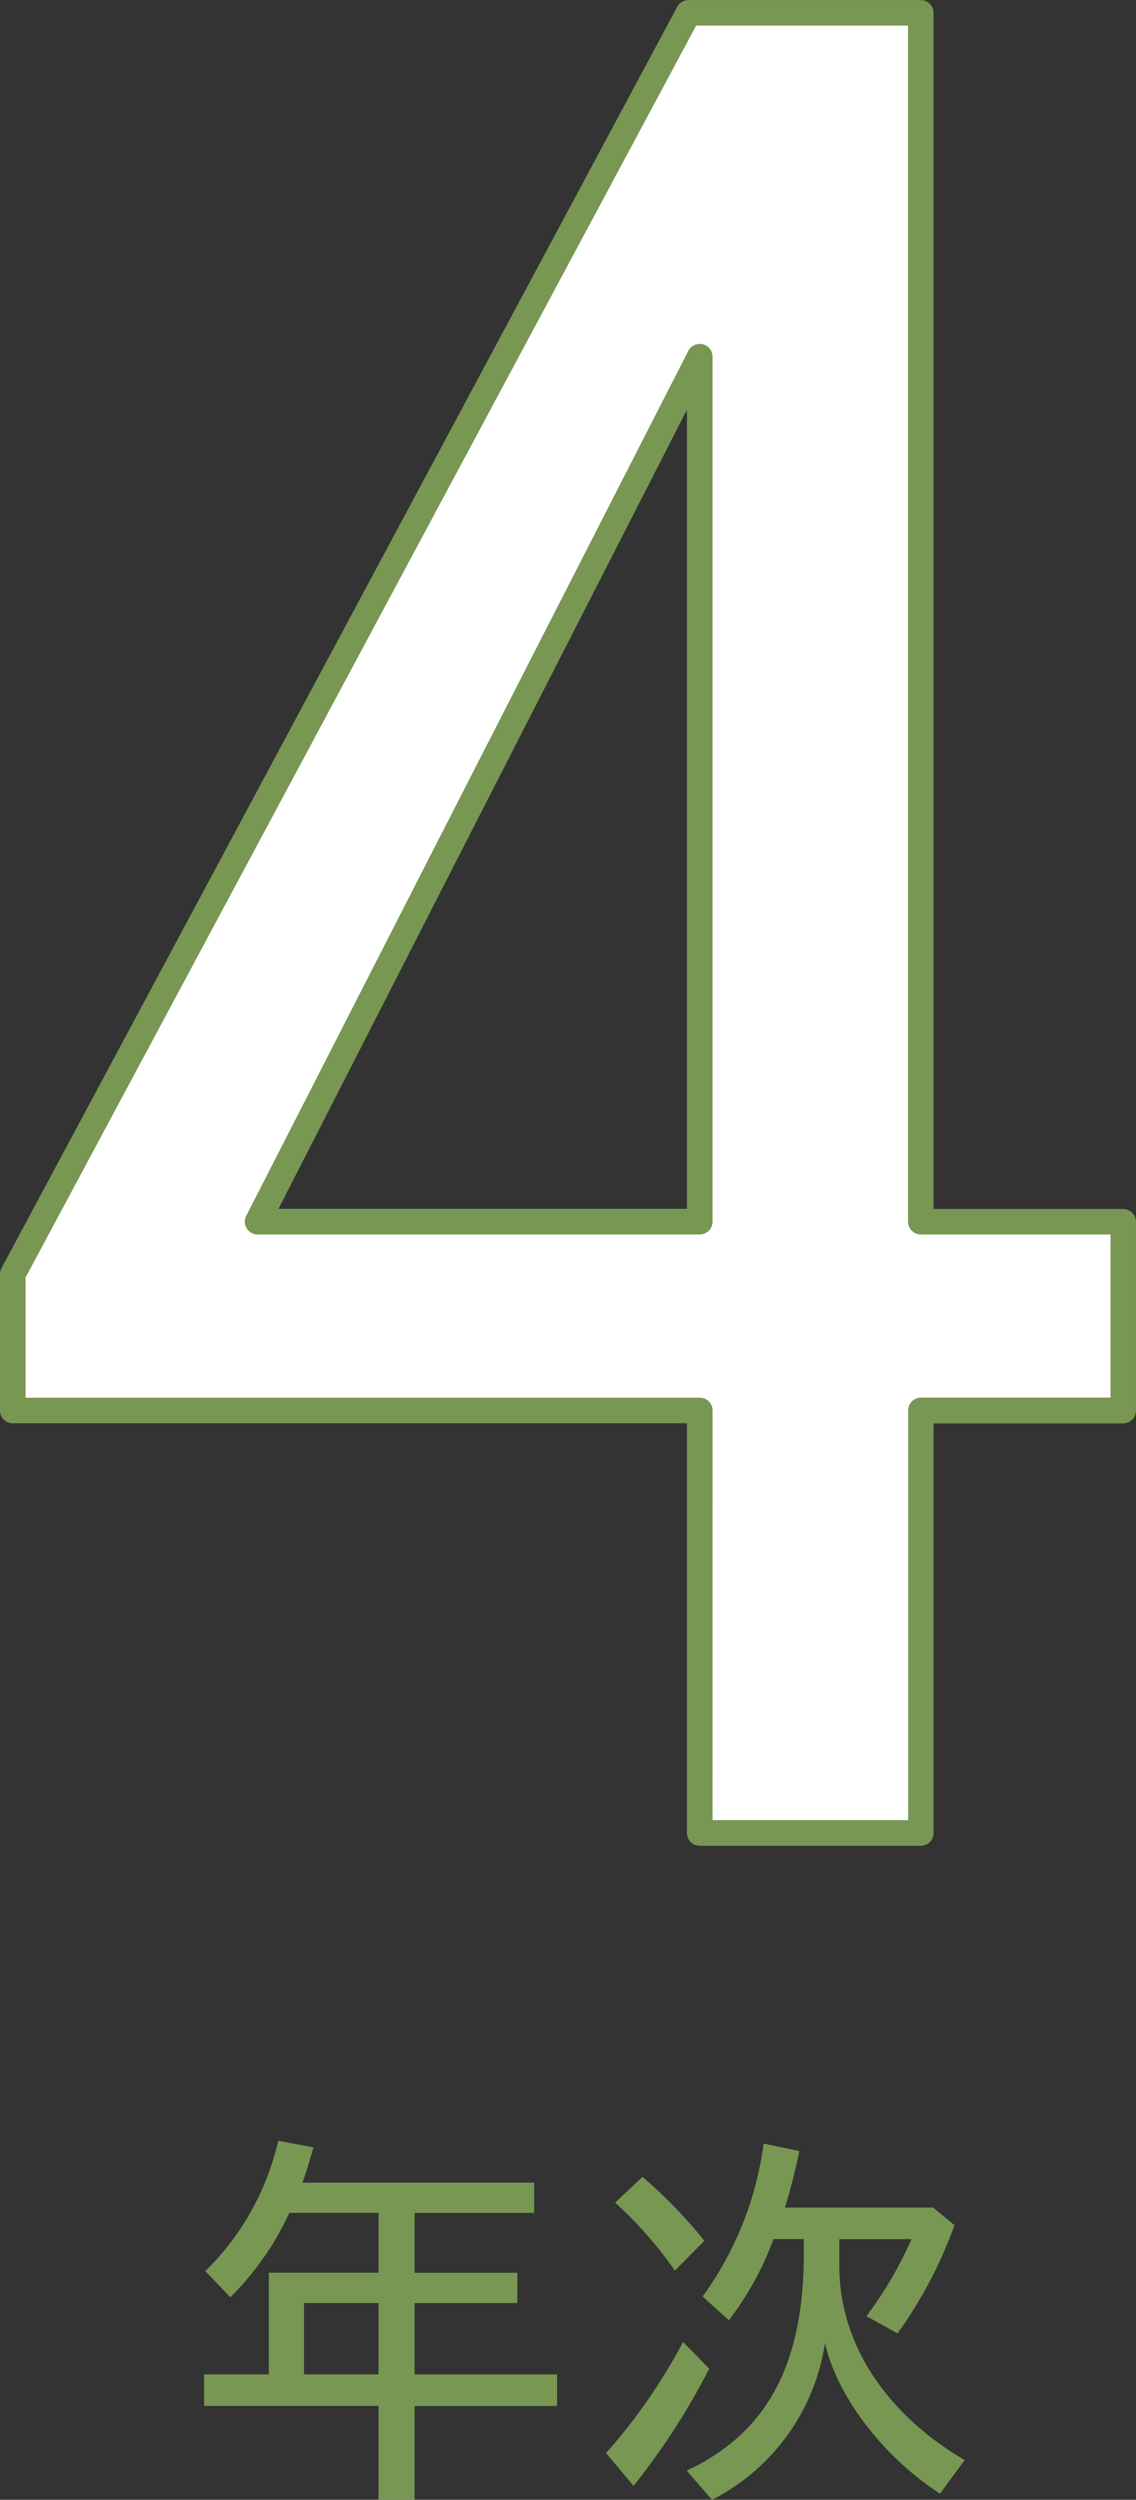
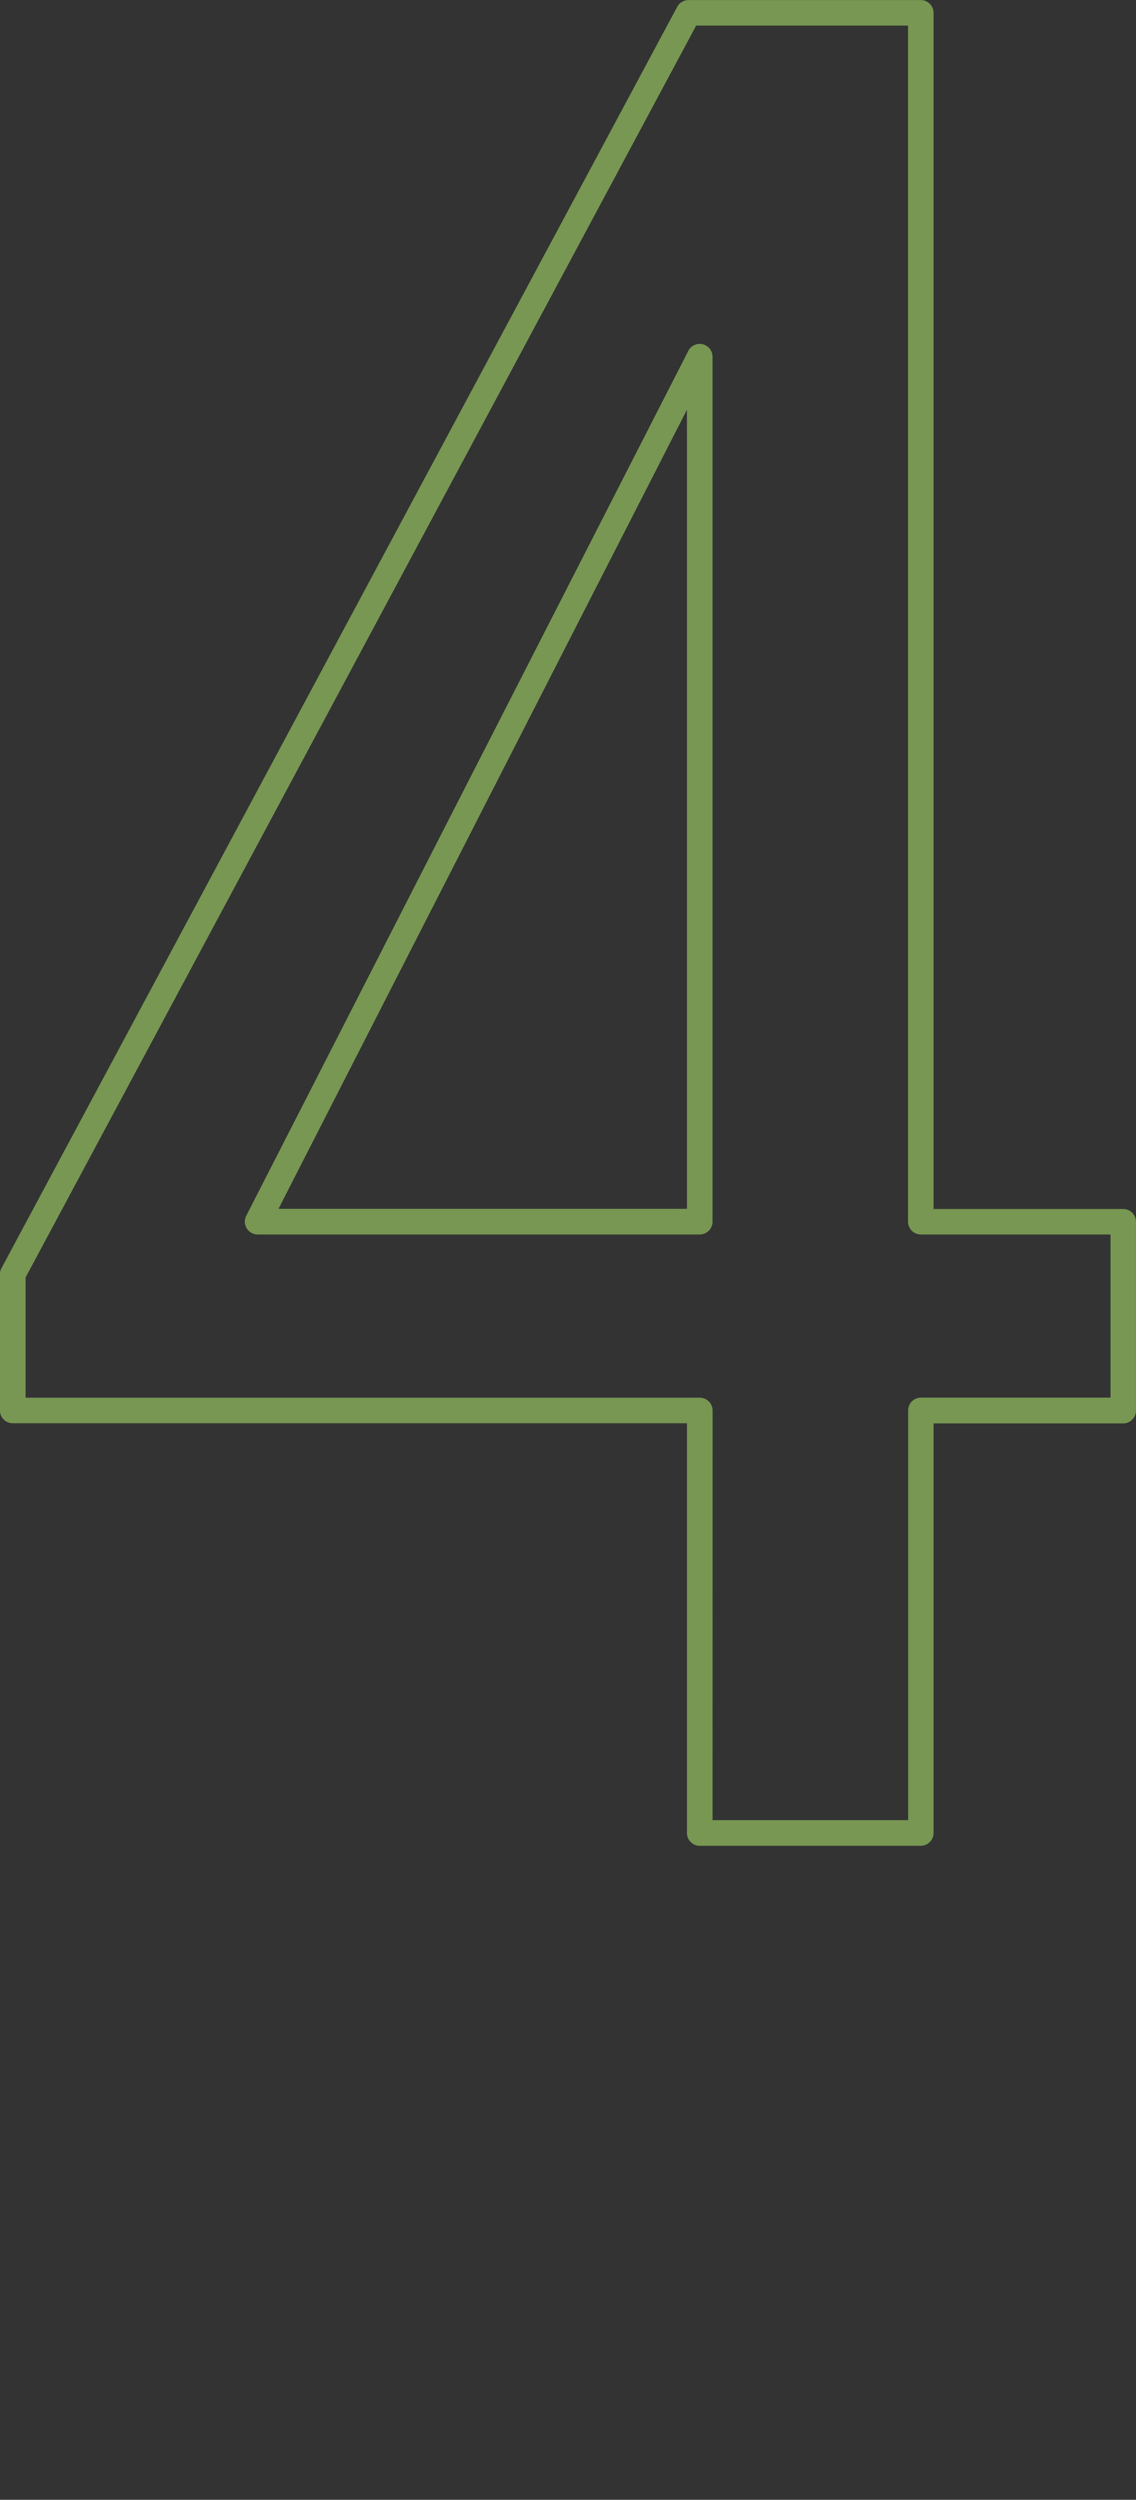
<svg xmlns="http://www.w3.org/2000/svg" width="70.862" height="155.798" viewBox="0 0 70.862 155.798">
  <rect x="0" y="0" width="70.862" height="155.798" fill="#333333" stroke="none" />
  <g id="img_4year02" transform="translate(-749.202 -3381.202)">
-     <path id="パス_16" data-name="パス 16" d="M1171.93,329.424h12.622v11.765H1171.93v26.335h-13.791V341.189h-42.853V332.7l42.152-78.615h14.492Zm-41.372,0h27.581V275.507Z" transform="translate(-365.286 3127.919)" fill="#fff" />
    <path id="パス_16_-_アウトライン" data-name="パス 16 - アウトライン" d="M1171.93,368.322h-13.791a.8.8,0,0,1-.8-.8V341.987h-42.055a.8.8,0,0,1-.8-.8V332.7a.8.8,0,0,1,.095-.377l42.152-78.615a.8.8,0,0,1,.7-.421h14.492a.8.8,0,0,1,.8.8v74.545h11.824a.8.8,0,0,1,.8.8v11.765a.8.8,0,0,1-.8.8h-11.824v25.537A.8.8,0,0,1,1171.93,368.322Zm-12.993-1.6h12.2V341.189a.8.8,0,0,1,.8-.8h11.824V330.222H1171.93a.8.8,0,0,1-.8-.8V254.879h-13.217L1116.084,332.9v7.495h42.055a.8.8,0,0,1,.8.8Zm-.8-36.5h-27.581a.8.8,0,0,1-.71-1.161l27.581-53.917a.8.8,0,0,1,1.508.363v53.917A.8.8,0,0,1,1158.139,330.222Zm-26.277-1.6h25.479V278.819Z" transform="translate(-365.286 3127.919)" fill="#779752" />
-     <path id="パス_17" data-name="パス 17" d="M1138.1,403.231h-10.881v-1.967h4.036V394.93h6.845V391.2h-5.567a17.969,17.969,0,0,1-3.679,5.262l-1.557-1.635a16.5,16.5,0,0,0,4.545-8.121l2.2.408c-.256.868-.409,1.455-.691,2.2h14.457v1.89h-7.458v3.729h6.41v1.89h-6.41v4.444h8.888v1.967h-8.888v5.85H1138.1Zm0-1.967V396.82h-4.648v4.444Z" transform="translate(-365.286 3127.919)" fill="#779752" />
-     <path id="パス_18" data-name="パス 18" d="M1152.294,406.168a35.214,35.214,0,0,0,4.8-6.922l1.635,1.661a42.624,42.624,0,0,1-4.725,7.306Zm.563-15.605,1.711-1.609a29.876,29.876,0,0,1,3.857,3.984l-1.839,1.864A24.313,24.313,0,0,0,1152.857,390.563Zm4.469,16.7c4.9-2.3,7.2-6.411,7.3-13.1v-1.33h-1.89a19.071,19.071,0,0,1-2.783,5.059l-1.635-1.482a20.944,20.944,0,0,0,3.806-9.528l2.222.46a33.973,33.973,0,0,1-.895,3.525h9.247l1.328,1.1a27.481,27.481,0,0,1-3.55,6.743l-1.942-1.072a24.142,24.142,0,0,0,2.81-4.8h-4.5v1.61c-.025,4.776,2.785,9.2,7.817,12.158l-1.534,2.094c-3.524-2.273-6.435-6.054-7.177-9.4a13.146,13.146,0,0,1-7.048,9.783Z" transform="translate(-365.286 3127.919)" fill="#779752" />
  </g>
</svg>